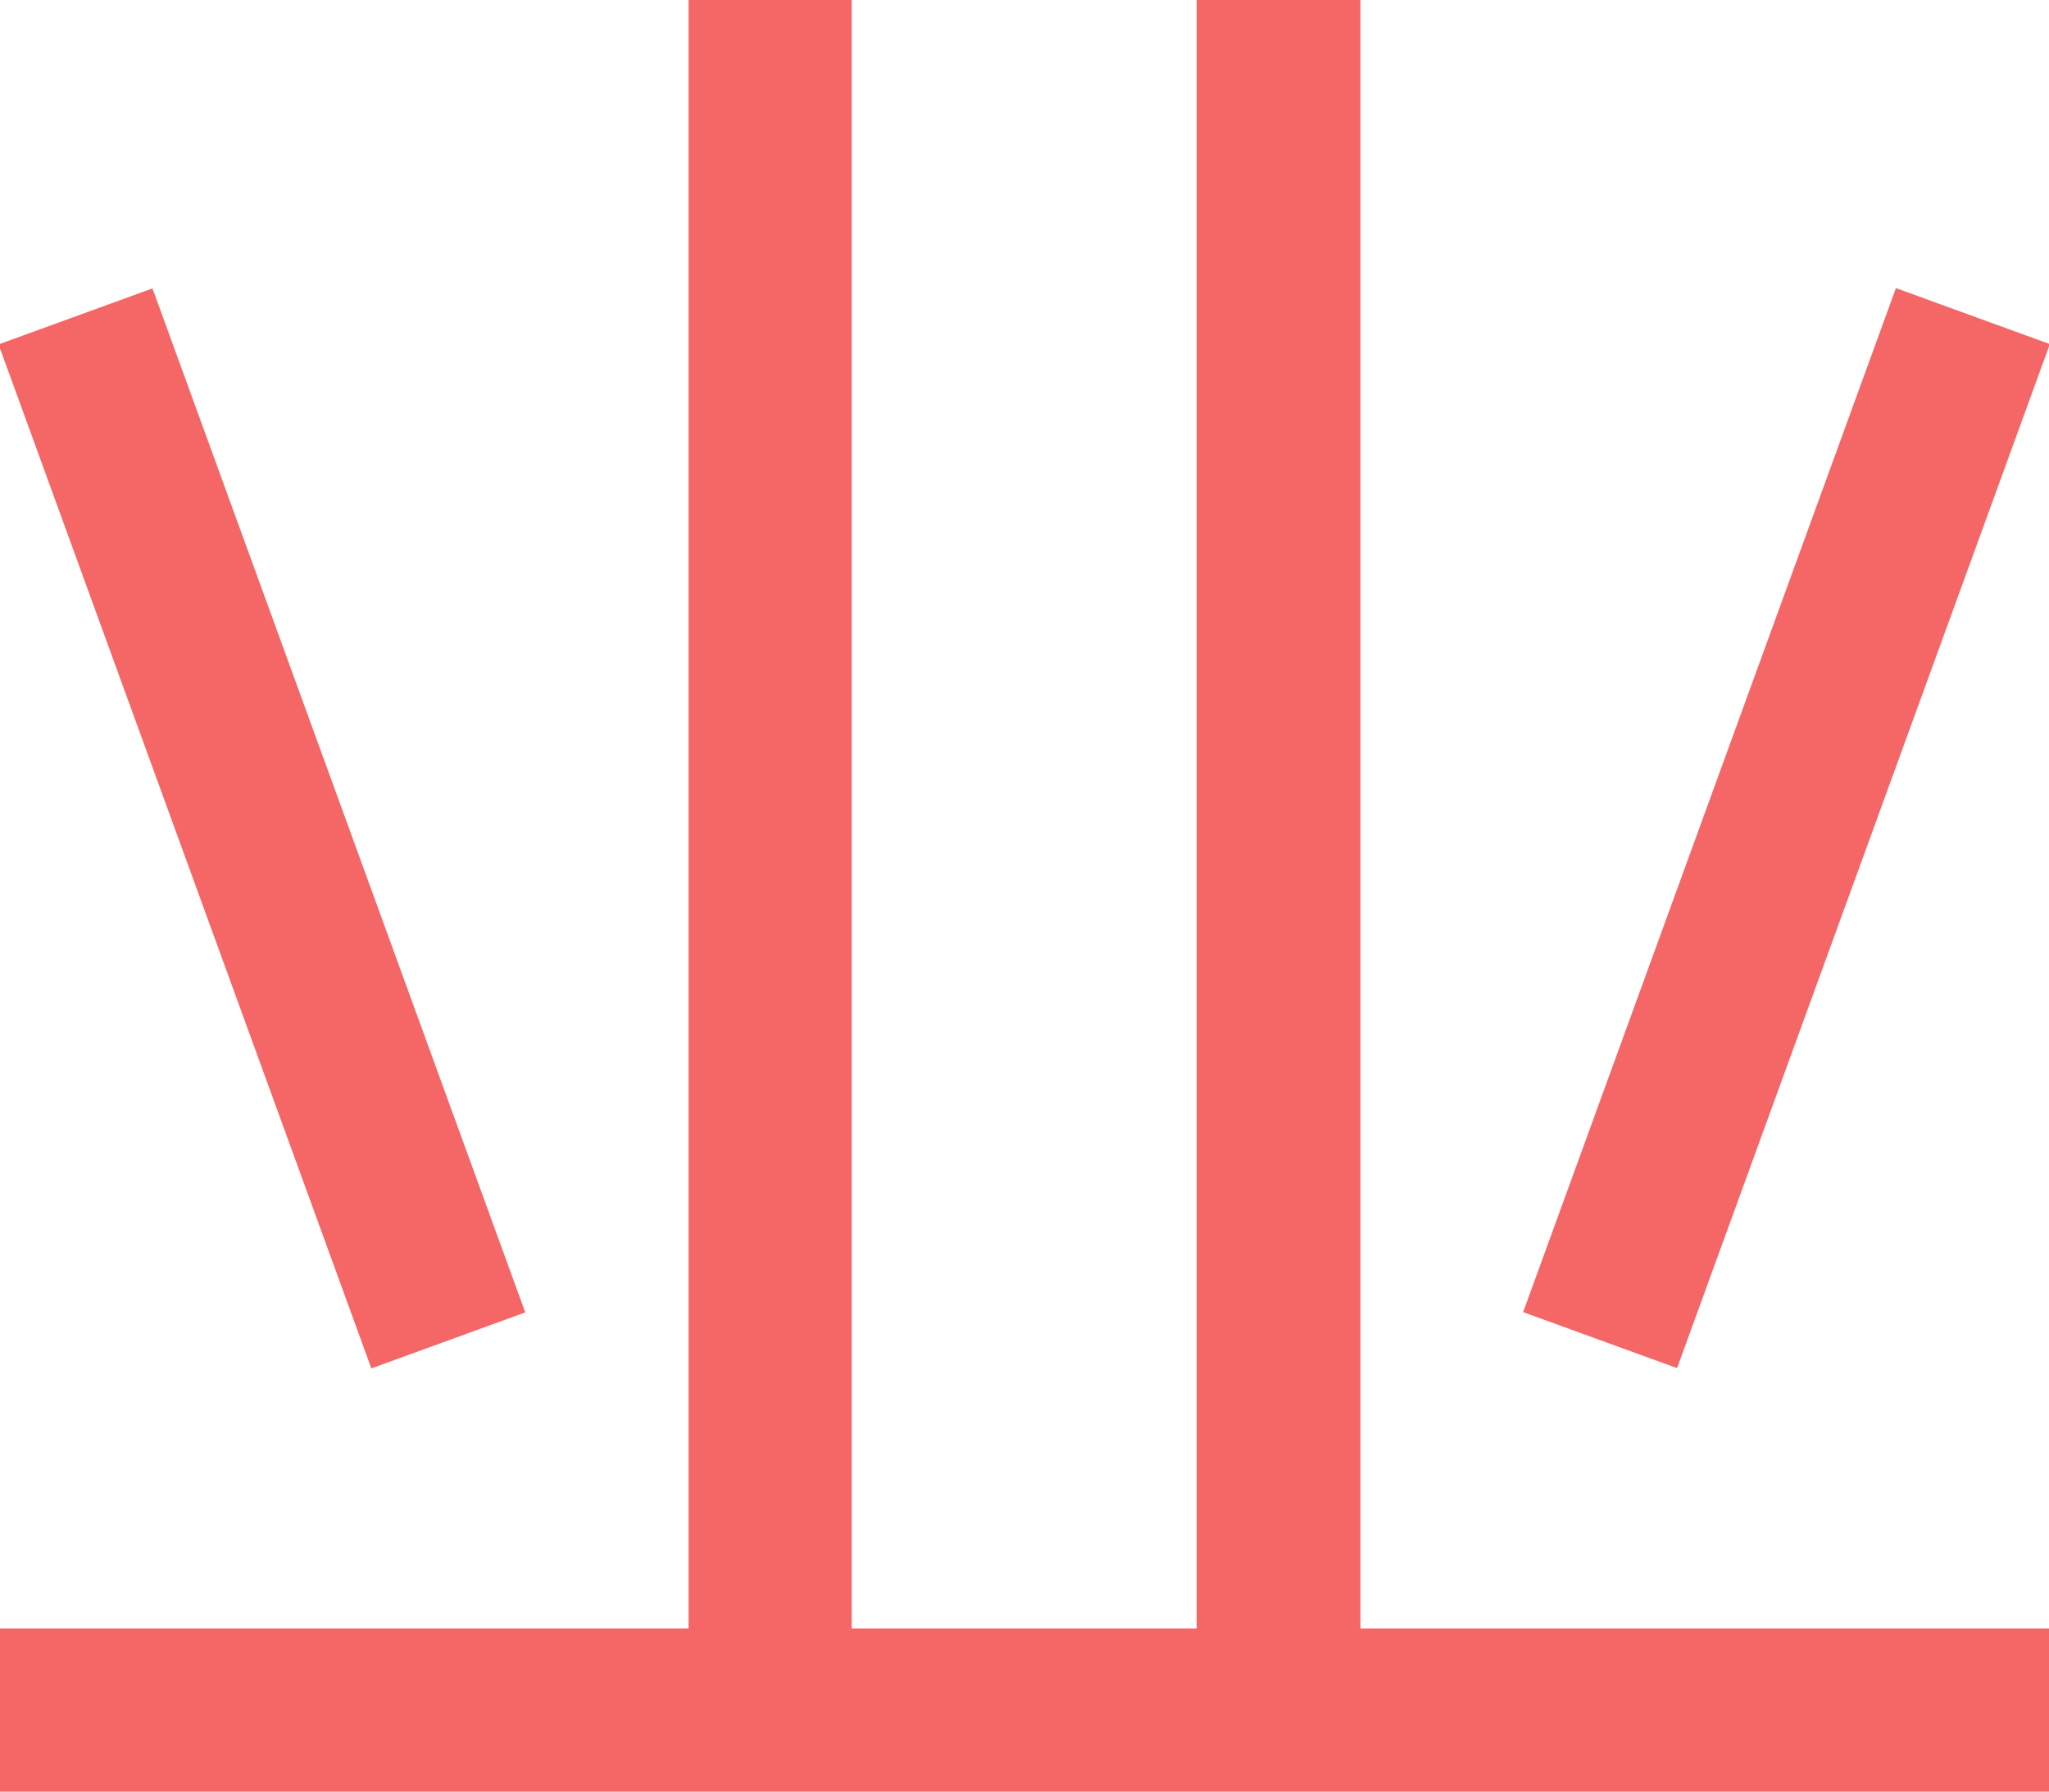
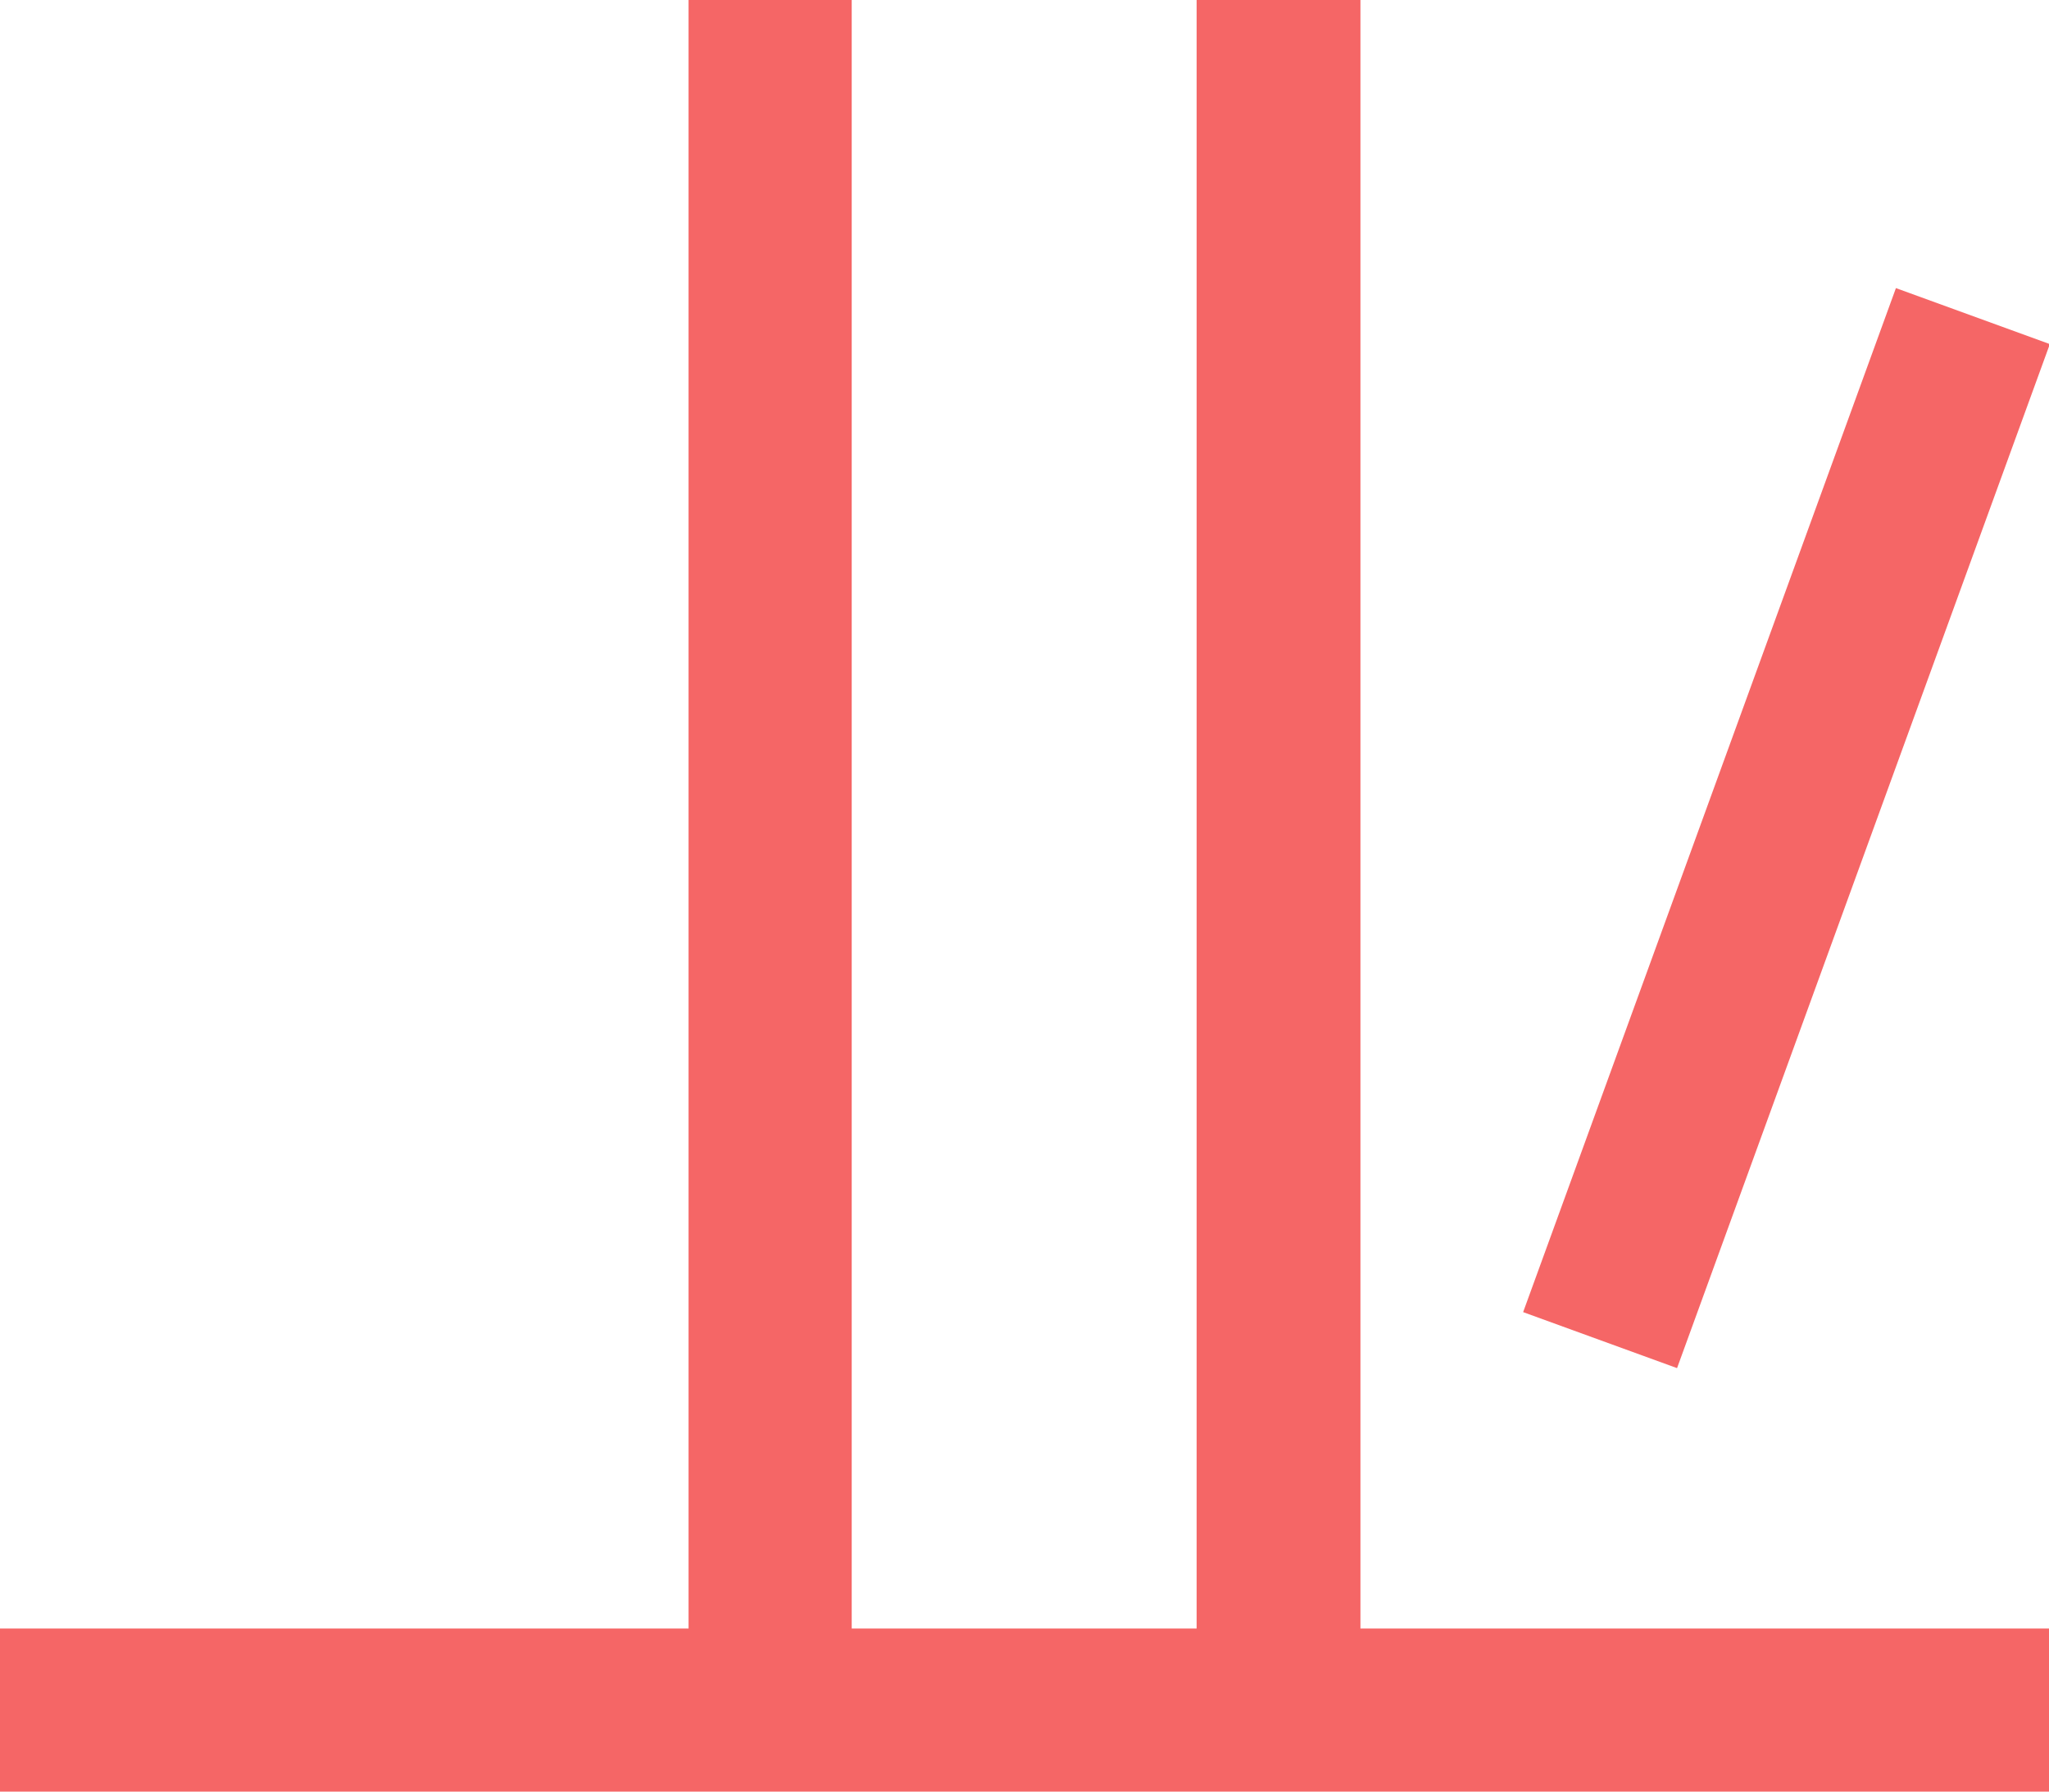
<svg xmlns="http://www.w3.org/2000/svg" xmlns:ns1="http://sodipodi.sourceforge.net/DTD/sodipodi-0.dtd" xmlns:ns2="http://www.inkscape.org/namespaces/inkscape" version="1.1" id="Layer_1" x="0px" y="0px" viewBox="0 0 319 279" xml:space="preserve" ns1:docname="yips_logo_footer.svg" width="319" height="279" ns2:version="0.92.4 (5da689c313, 2019-01-14)">
  <defs id="defs25" />
  <ns1:namedview pagecolor="#ffffff" bordercolor="#666666" borderopacity="1" objecttolerance="10" gridtolerance="10" guidetolerance="10" ns2:pageopacity="0" ns2:pageshadow="2" ns2:window-width="1920" ns2:window-height="1017" id="namedview23" showgrid="false" ns2:zoom="0.34690102" ns2:cx="519.17999" ns2:cy="338.15398" ns2:window-x="-8" ns2:window-y="-8" ns2:window-maximized="1" ns2:current-layer="g20" />
  <g id="g20" transform="translate(-0.2)">
    <g id="g16">
      <rect x="193.5" y="116.2" transform="rotate(-70.001,278.346,128.968)" width="169.7" height="25.5" id="rect12" style="fill:#f56666;fill-opacity:1" />
      <polygon points="132.8,253.6 132.8,0 107.4,0 107.4,253.6 0.2,253.6 0.2,279 319.2,279 319.2,253.6 212,253.6 212,0 186.5,0 186.5,253.6 " id="polygon14" style="fill:#f56666;fill-opacity:1" />
    </g>
-     <rect x="-43.9" y="116.2" transform="rotate(-109.999,40.981,128.968)" width="169.7" height="25.5" id="rect18" style="fill:#f56666;fill-opacity:1" />
  </g>
</svg>